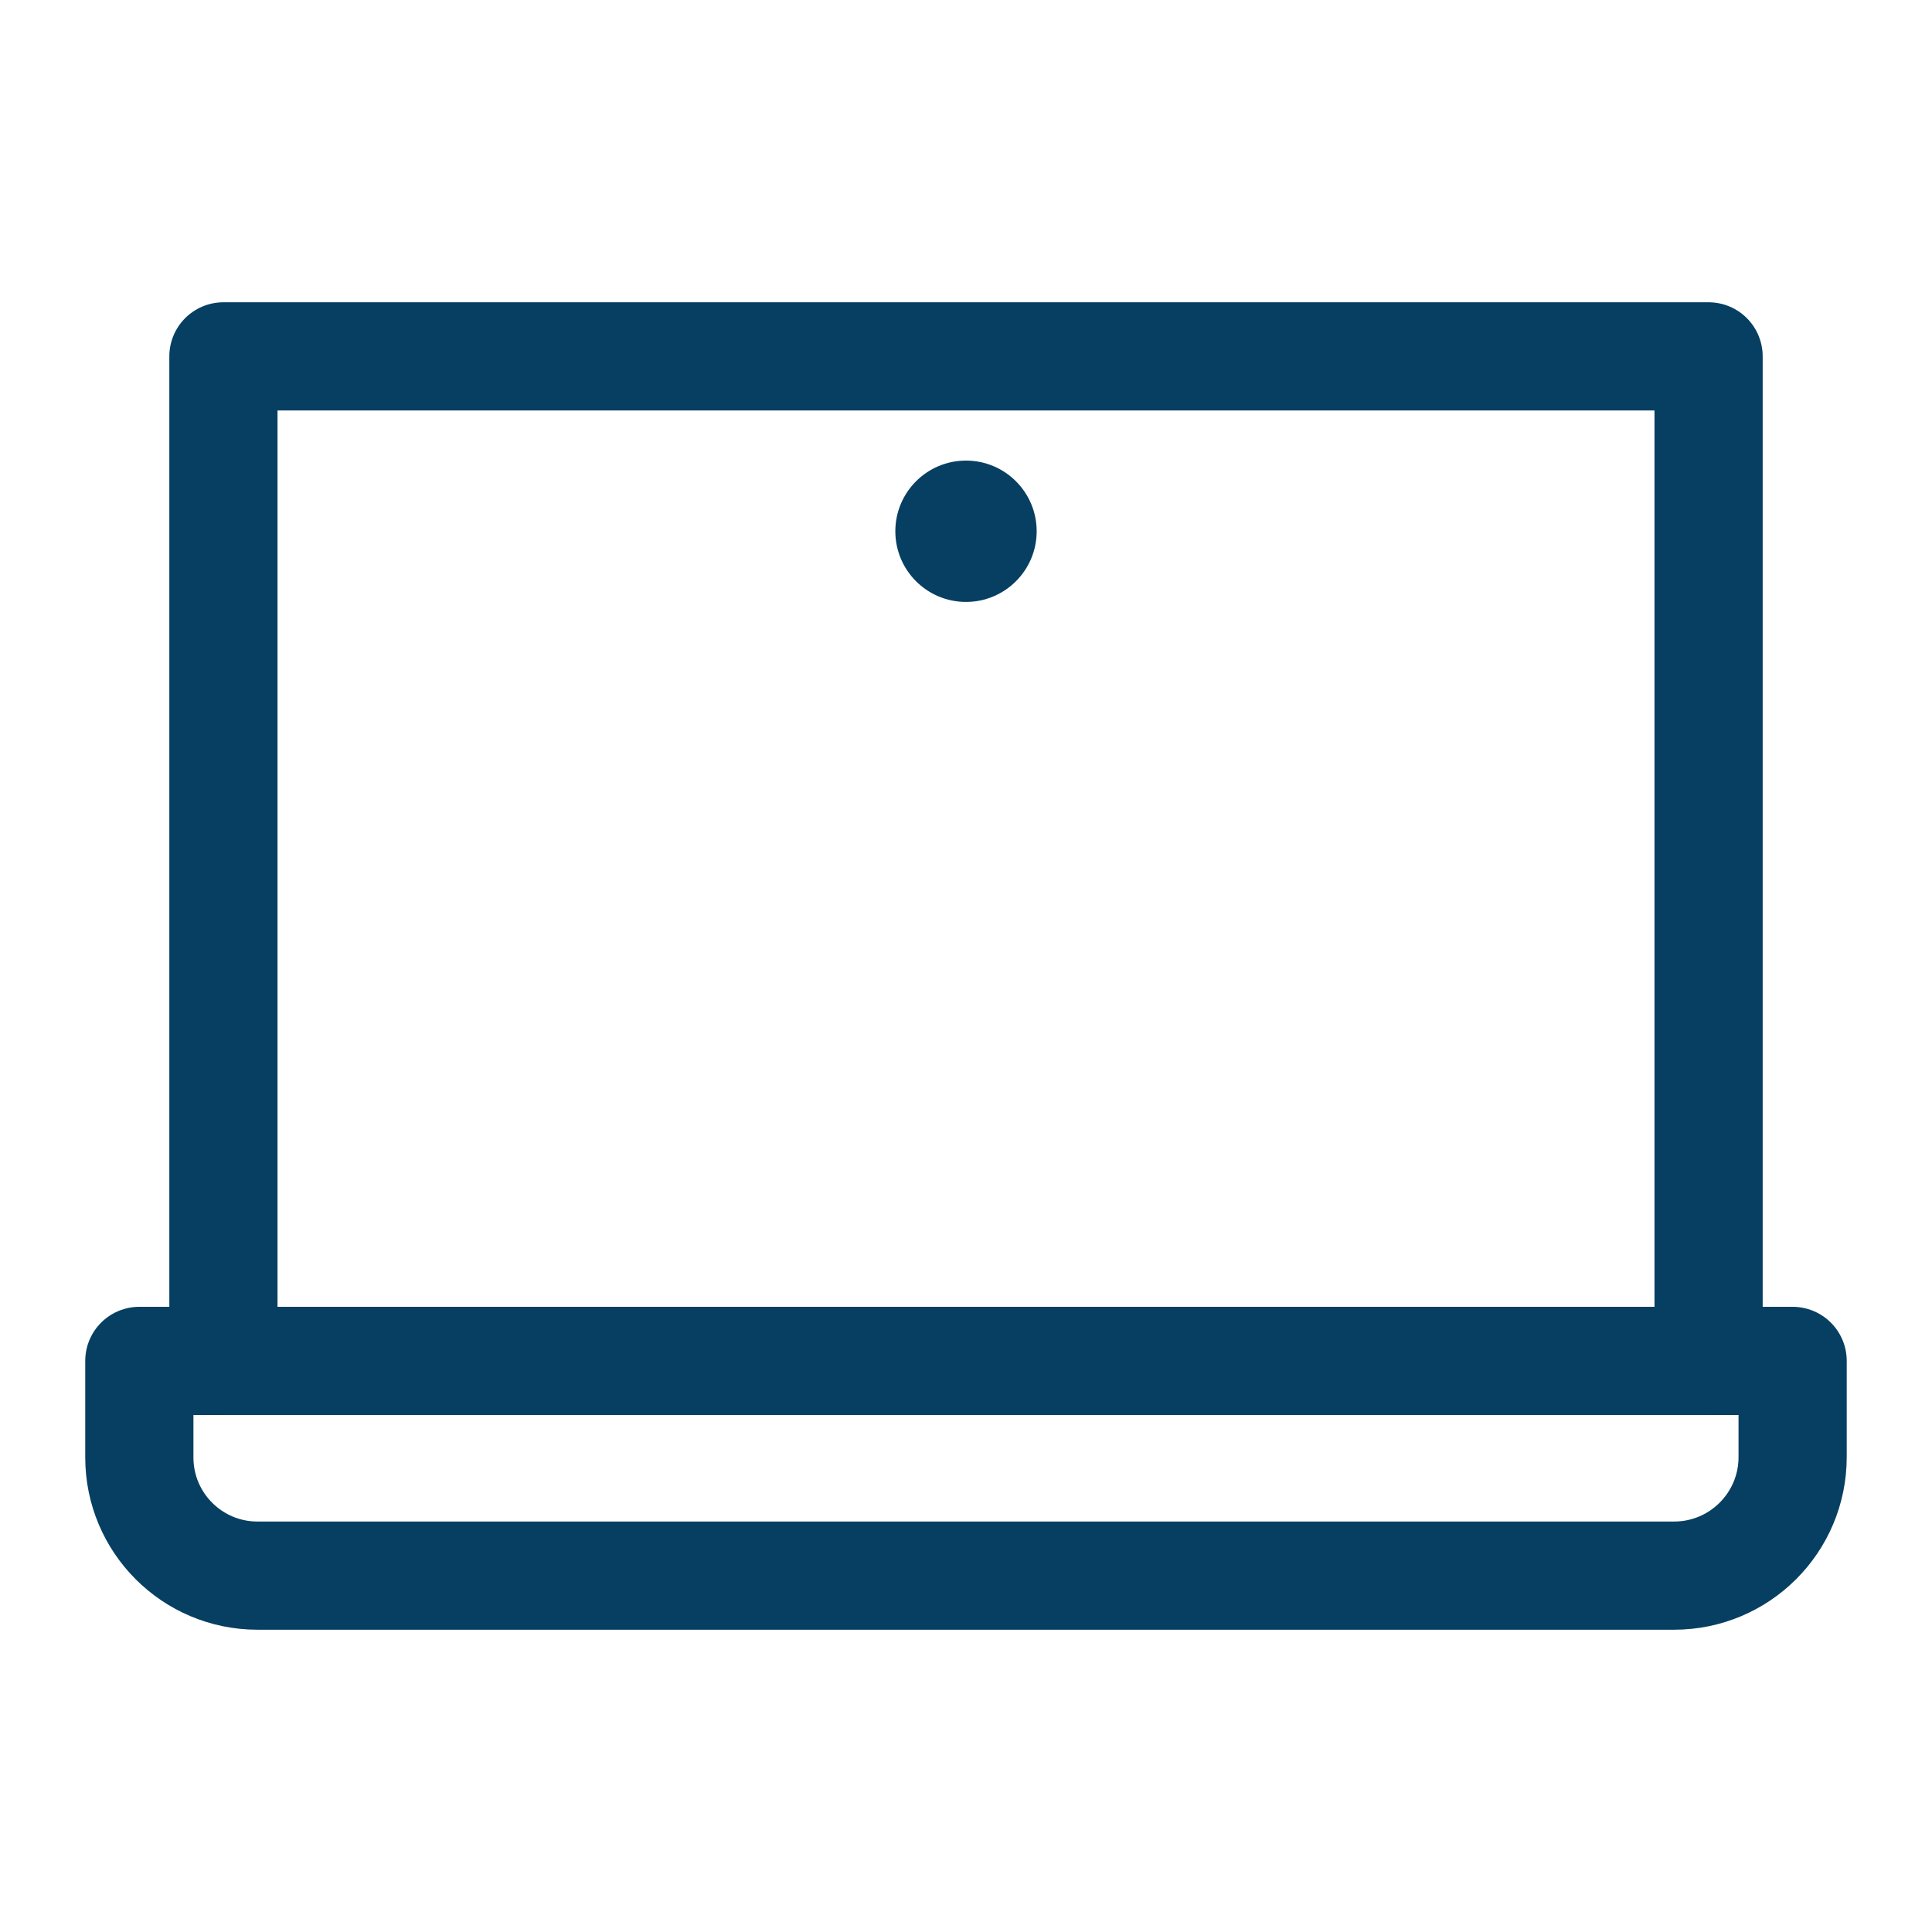
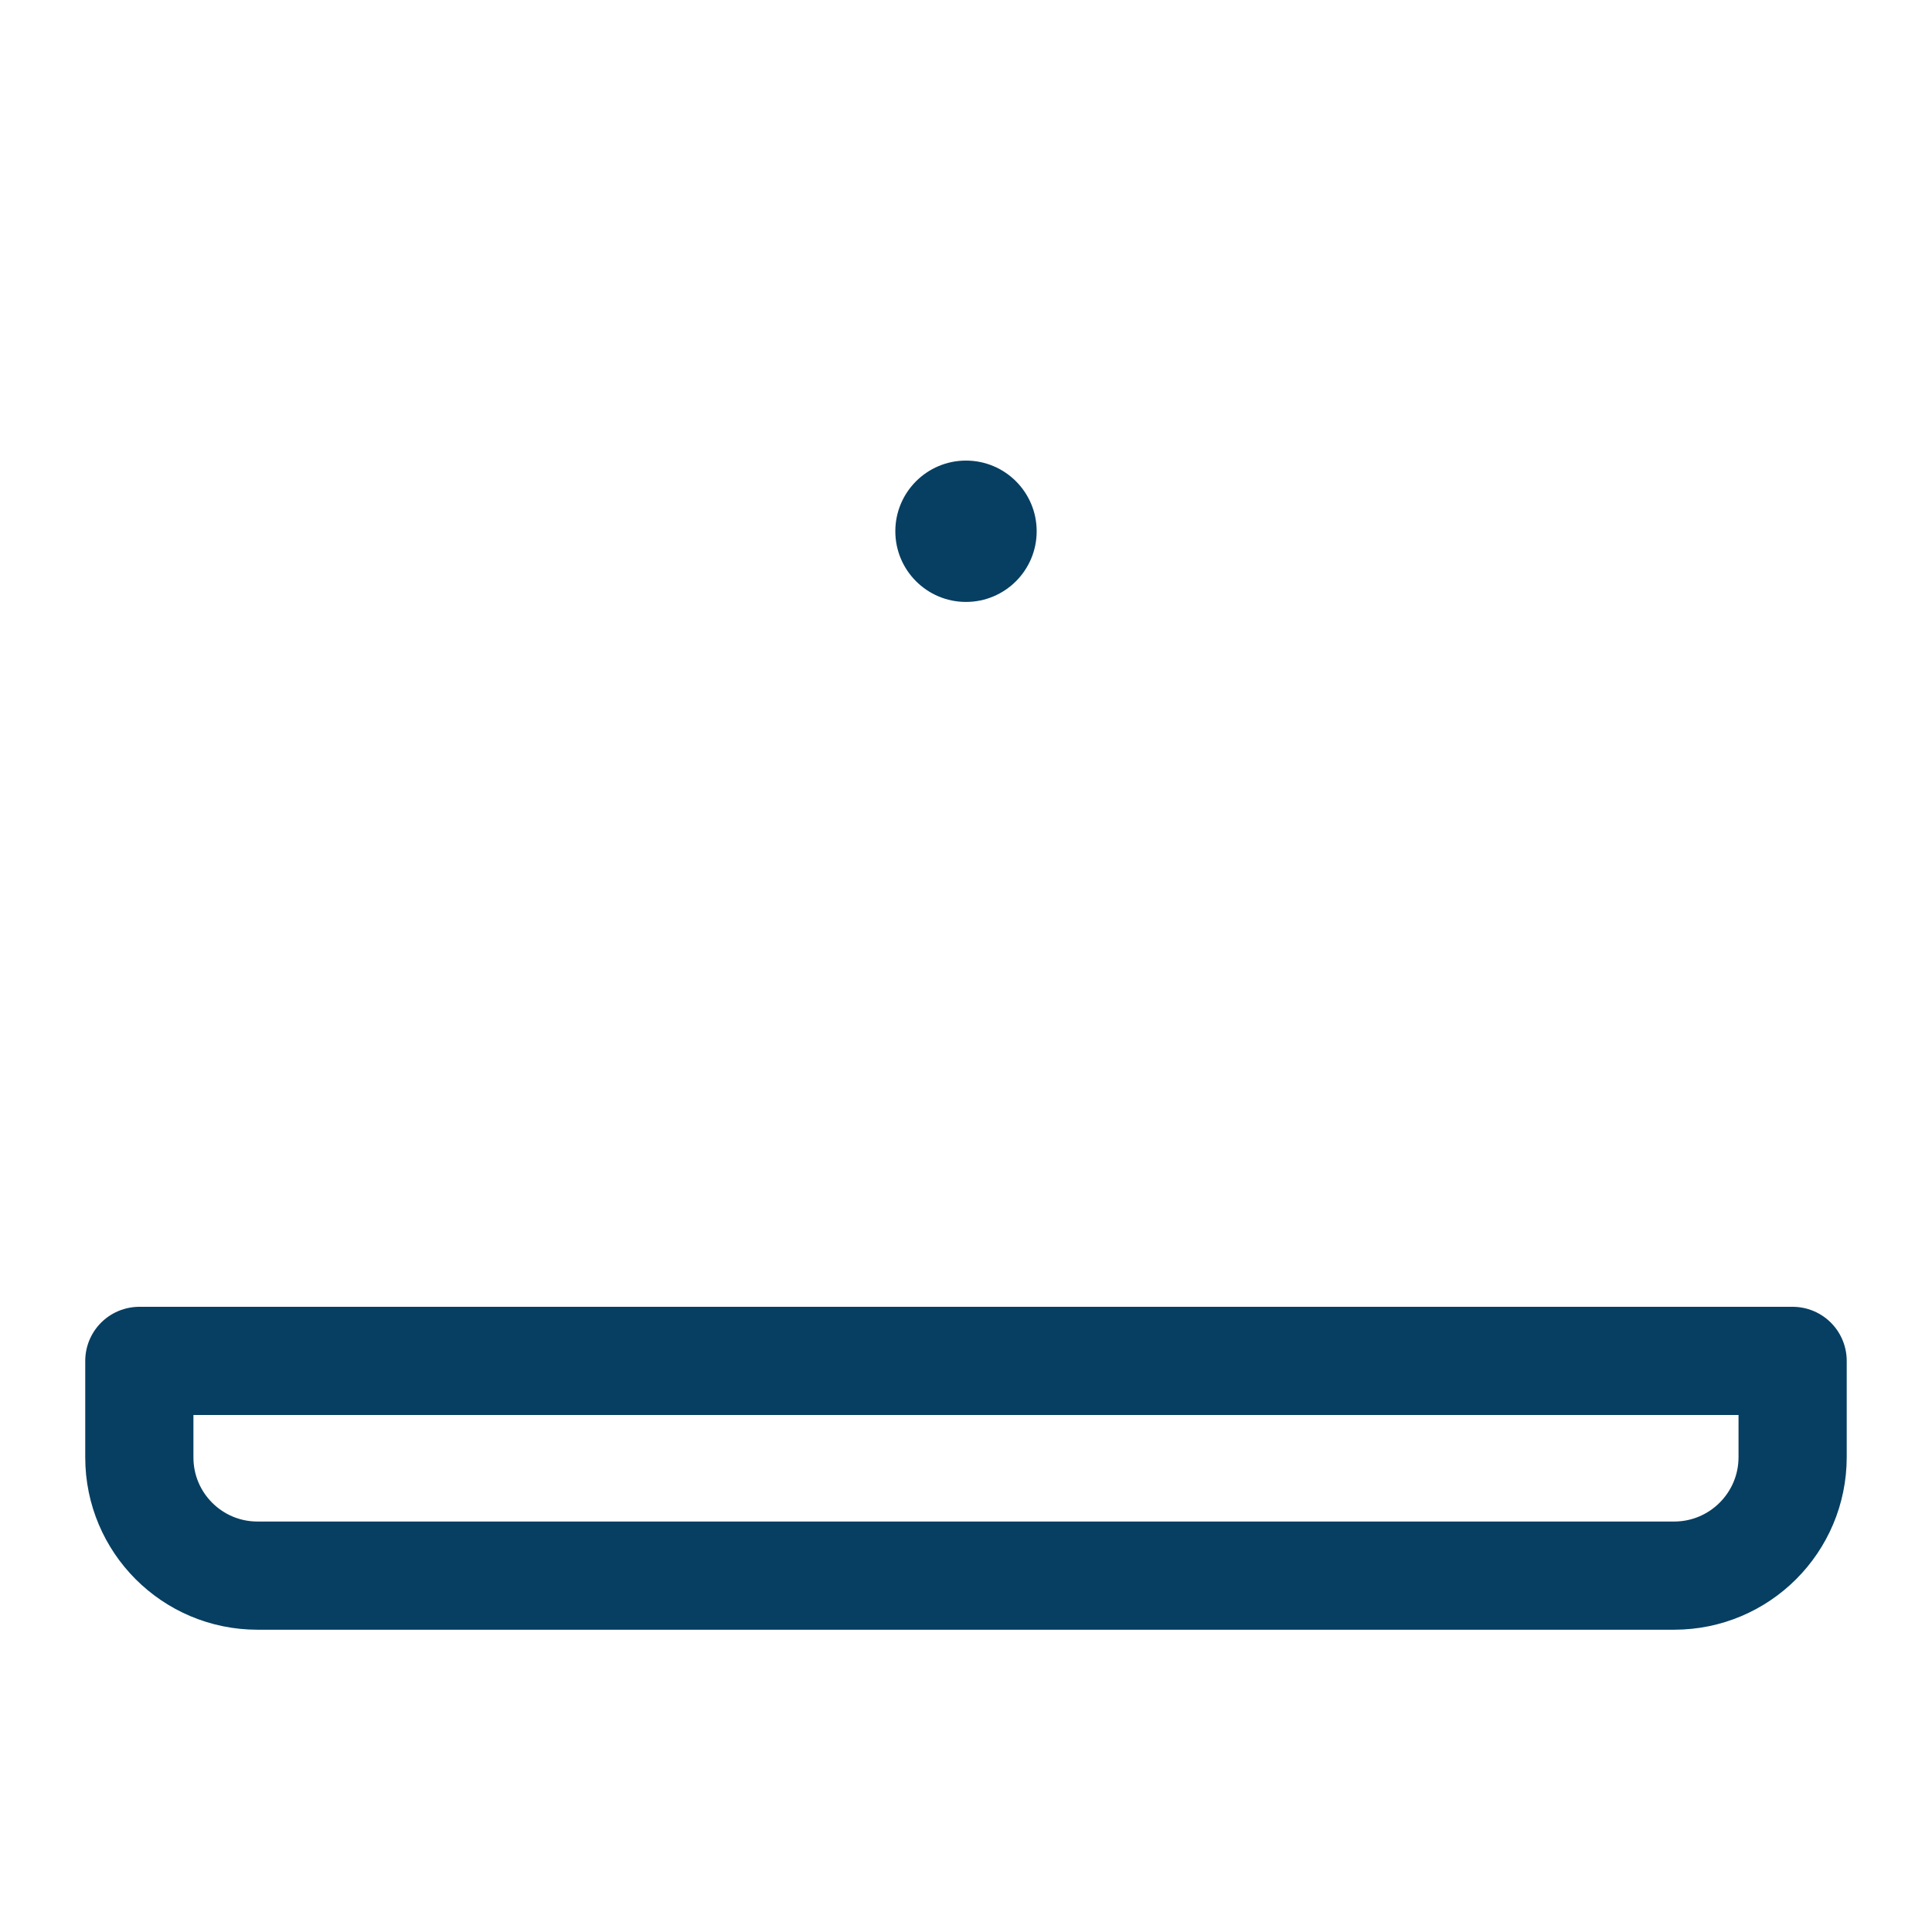
<svg xmlns="http://www.w3.org/2000/svg" version="1.1" x="0px" y="0px" viewBox="0 0 500 500" style="enable-background:new 0 0 500 500;" xml:space="preserve">
  <style type="text/css"> .st0{display:none;} .st1{display:inline;opacity:0.25;fill:none;stroke:#1D1D1B;stroke-miterlimit:10;} .st2{fill:none;stroke:#000000;stroke-miterlimit:10;} .st3{fill:#FFFFFF;} .st4{fill:none;stroke:#000000;stroke-width:30;stroke-miterlimit:10;} .st5{fill:none;stroke:#000000;stroke-width:30;stroke-linecap:round;stroke-linejoin:round;stroke-miterlimit:10;} .st6{stroke:#000000;stroke-width:10;stroke-miterlimit:10;} .st7{stroke:#000000;stroke-width:4;stroke-miterlimit:10;} .st8{fill:none;stroke:#063F62;stroke-width:28;stroke-linecap:round;stroke-linejoin:round;stroke-miterlimit:10;} .st9{fill:#063F62;} .st10{fill:none;stroke:#063F62;stroke-width:16;stroke-linecap:round;stroke-linejoin:round;stroke-miterlimit:10;} </style>
  <g id="Grid" class="st0"> </g>
  <g id="Icons">
-     <rect x="57.82" y="92.23" class="st8" width="384.36" height="259.98" />
    <path class="st8" d="M433.26,407.77H66.64c-16.89,0-30.58-13.69-30.58-30.58v-24.99h427.87v24.88 C463.94,394.03,450.2,407.77,433.26,407.77z" />
    <circle class="st9" cx="250" cy="137.49" r="18.29" />
  </g>
  <g id="Layer_3" class="st0"> </g>
</svg>